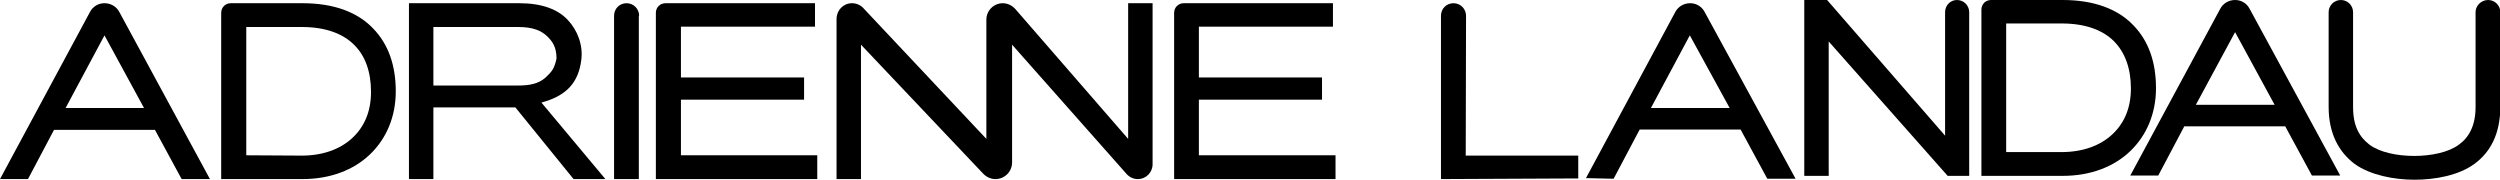
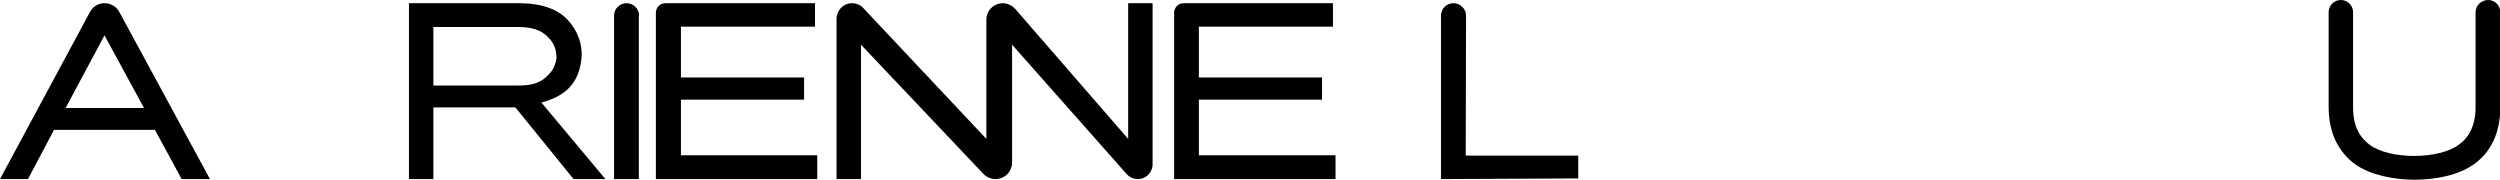
<svg xmlns="http://www.w3.org/2000/svg" version="1.1" id="Capa_2_00000088816376227018875010000007822289351874462091_" x="0px" y="0px" viewBox="0 0 777.6 55.9" style="enable-background:new 0 0 777.6 55.9;" xml:space="preserve">
  <style type="text/css">
	.st0{fill:#000;}
</style>
  <g id="Capa_1-2">
    <g>
      <path class="st0" d="M37.1,3.7C36.2,2,34.4,1,32.5,1S28.9,2,28,3.7L0,55.7h8.7l8.1-15.3h31.4l8.3,15.3h8.8L37.1,3.7z M20.4,33.6    l12.1-22.6l12.3,22.6H20.4L20.4,33.6z" />
-       <path class="st0" d="M94.1,1H71.8c-1.7,0-3,1.3-3,3v51.7h25.3c8.6,0,15.9-2.8,21-7.7c5.1-4.9,8-11.7,8-19.6s-2.2-14.6-7.1-19.6    C111.2,3.8,103.9,1,94.1,1z M76.6,48.3V8.4h17.3c7.4,0,12.8,2.1,16.2,5.5c3.5,3.4,5.3,8.4,5.3,14.7s-2.2,11-5.9,14.4    c-3.7,3.4-9.1,5.4-15.6,5.4L76.6,48.3L76.6,48.3z" />
      <path class="st0" d="M161.5,1h-34.3v54.7h7.6V33.4h25.5l18.1,22.3h9.9l-19.9-23.8c7.8-2.1,11.5-6.2,12.4-13.2    c0.6-4.6-1.1-9.2-4.2-12.5C173.5,2.9,168.6,1,161.5,1L161.5,1z M134.8,26.5V8.4h26.4c4.5,0,7.1,1.1,8.9,2.8c1.8,1.7,3,3.5,3,7    c-0.7,3.3-1.5,4.1-3.5,6c-2.1,1.8-4.7,2.4-8.4,2.4H134.8L134.8,26.5z" />
      <path class="st0" d="M198.8,4.9c0-2.1-1.7-3.9-3.9-3.9S191,2.7,191,4.9v50.8h7.7V4.9z" />
      <path class="st0" d="M253.4,1h-46.4c-1.7,0-3,1.3-3,3v51.7h50.2v-7.4h-42.4V31h38.3v-6.9h-38.3V8.3h41.7V1z" />
      <path class="st0" d="M414.6,1h-46.4c-1.7,0-3,1.3-3,3v51.7h50.2v-7.4h-42.5V31h38.3v-6.9h-38.3V8.3h41.7V1z" />
      <path class="st0" d="M260.2,5.9v49.8h7.6V13.9l37.9,40c1,1.1,2.4,1.8,3.9,1.8c2.9,0,5.2-2.3,5.2-5.2V13.9l35.6,40.2    c0.9,1,2.1,1.6,3.5,1.6c2.6,0,4.6-2.1,4.6-4.6V1h-7.6v42.2L315.8,2.8c-1-1.1-2.4-1.8-3.9-1.8c-2.8,0-5.1,2.3-5.1,5.1v37.1    L268.7,2.7C267.8,1.6,266.4,1,265,1C262.3,1,260.2,3.2,260.2,5.9z" />
-       <path class="st0" d="M568.3,0h-7.1v54.7h7.6V12.9l37,41.8h6.7V3.8c0-2.1-1.7-3.8-3.8-3.8S605,1.7,605,3.8v38.4L568.3,0z" />
-       <path class="st0" d="M641.6,0h-22.3c-1.7,0-3,1.3-3,3v51.7h25.3c8.6,0,15.9-2.8,21-7.7c5.1-4.9,8-11.7,8-19.6s-2.2-14.6-7.1-19.6    C658.7,2.8,651.3,0,641.6,0z M624,47.3v-40h17.3c7.4,0,12.8,2.1,16.2,5.5s5.3,8.4,5.3,14.7s-2.2,11-5.9,14.4    c-3.7,3.4-9.1,5.4-15.6,5.4L624,47.3L624,47.3z" />
-       <path class="st0" d="M699.7,2.7C698.8,1,697.1,0,695.2,0s-3.7,1-4.6,2.7l-28,51.9h8.7l8.1-15.3h31.4l8.3,15.3h8.8L699.7,2.7    L699.7,2.7z M683,32.6l12.2-22.6l12.3,22.6H683L683,32.6z" />
      <path class="st0" d="M731.9,3.8c0-2.1-1.7-3.8-3.8-3.8s-3.8,1.7-3.8,3.8v29.4c0,8.4,3.2,14.1,8.1,17.8c4.9,3.5,12.3,4.9,18.6,4.9    s13.7-1.3,18.6-4.9c5-3.6,8.1-9.4,8.1-17.8V3.8c0-2.1-1.7-3.8-3.8-3.8S770,1.7,770,3.8v29.5c0,5.7-2,9.4-5.2,11.7    c-3.2,2.4-8.7,3.5-13.9,3.5s-10.7-1.1-13.9-3.5c-3.1-2.4-5.1-5.7-5.1-11.7L731.9,3.8L731.9,3.8z" />
-       <path class="st0" d="M530.2,3.7C529.3,2,527.6,1,525.7,1s-3.7,1-4.6,2.7l-27.8,51.7l8.6,0.2l8.1-15.3h31.4l8.3,15.3h8.8L530.2,3.7    z M513.5,33.6L513.5,33.6l12.1-22.6L538,33.6H513.5z" />
      <path class="st0" d="M456,4.9c0-2.1-1.7-3.9-3.9-3.9s-3.9,1.7-3.9,3.9v50.8l42.7-0.2v-7.1h-35L456,4.9L456,4.9z" />
    </g>
  </g>
</svg>